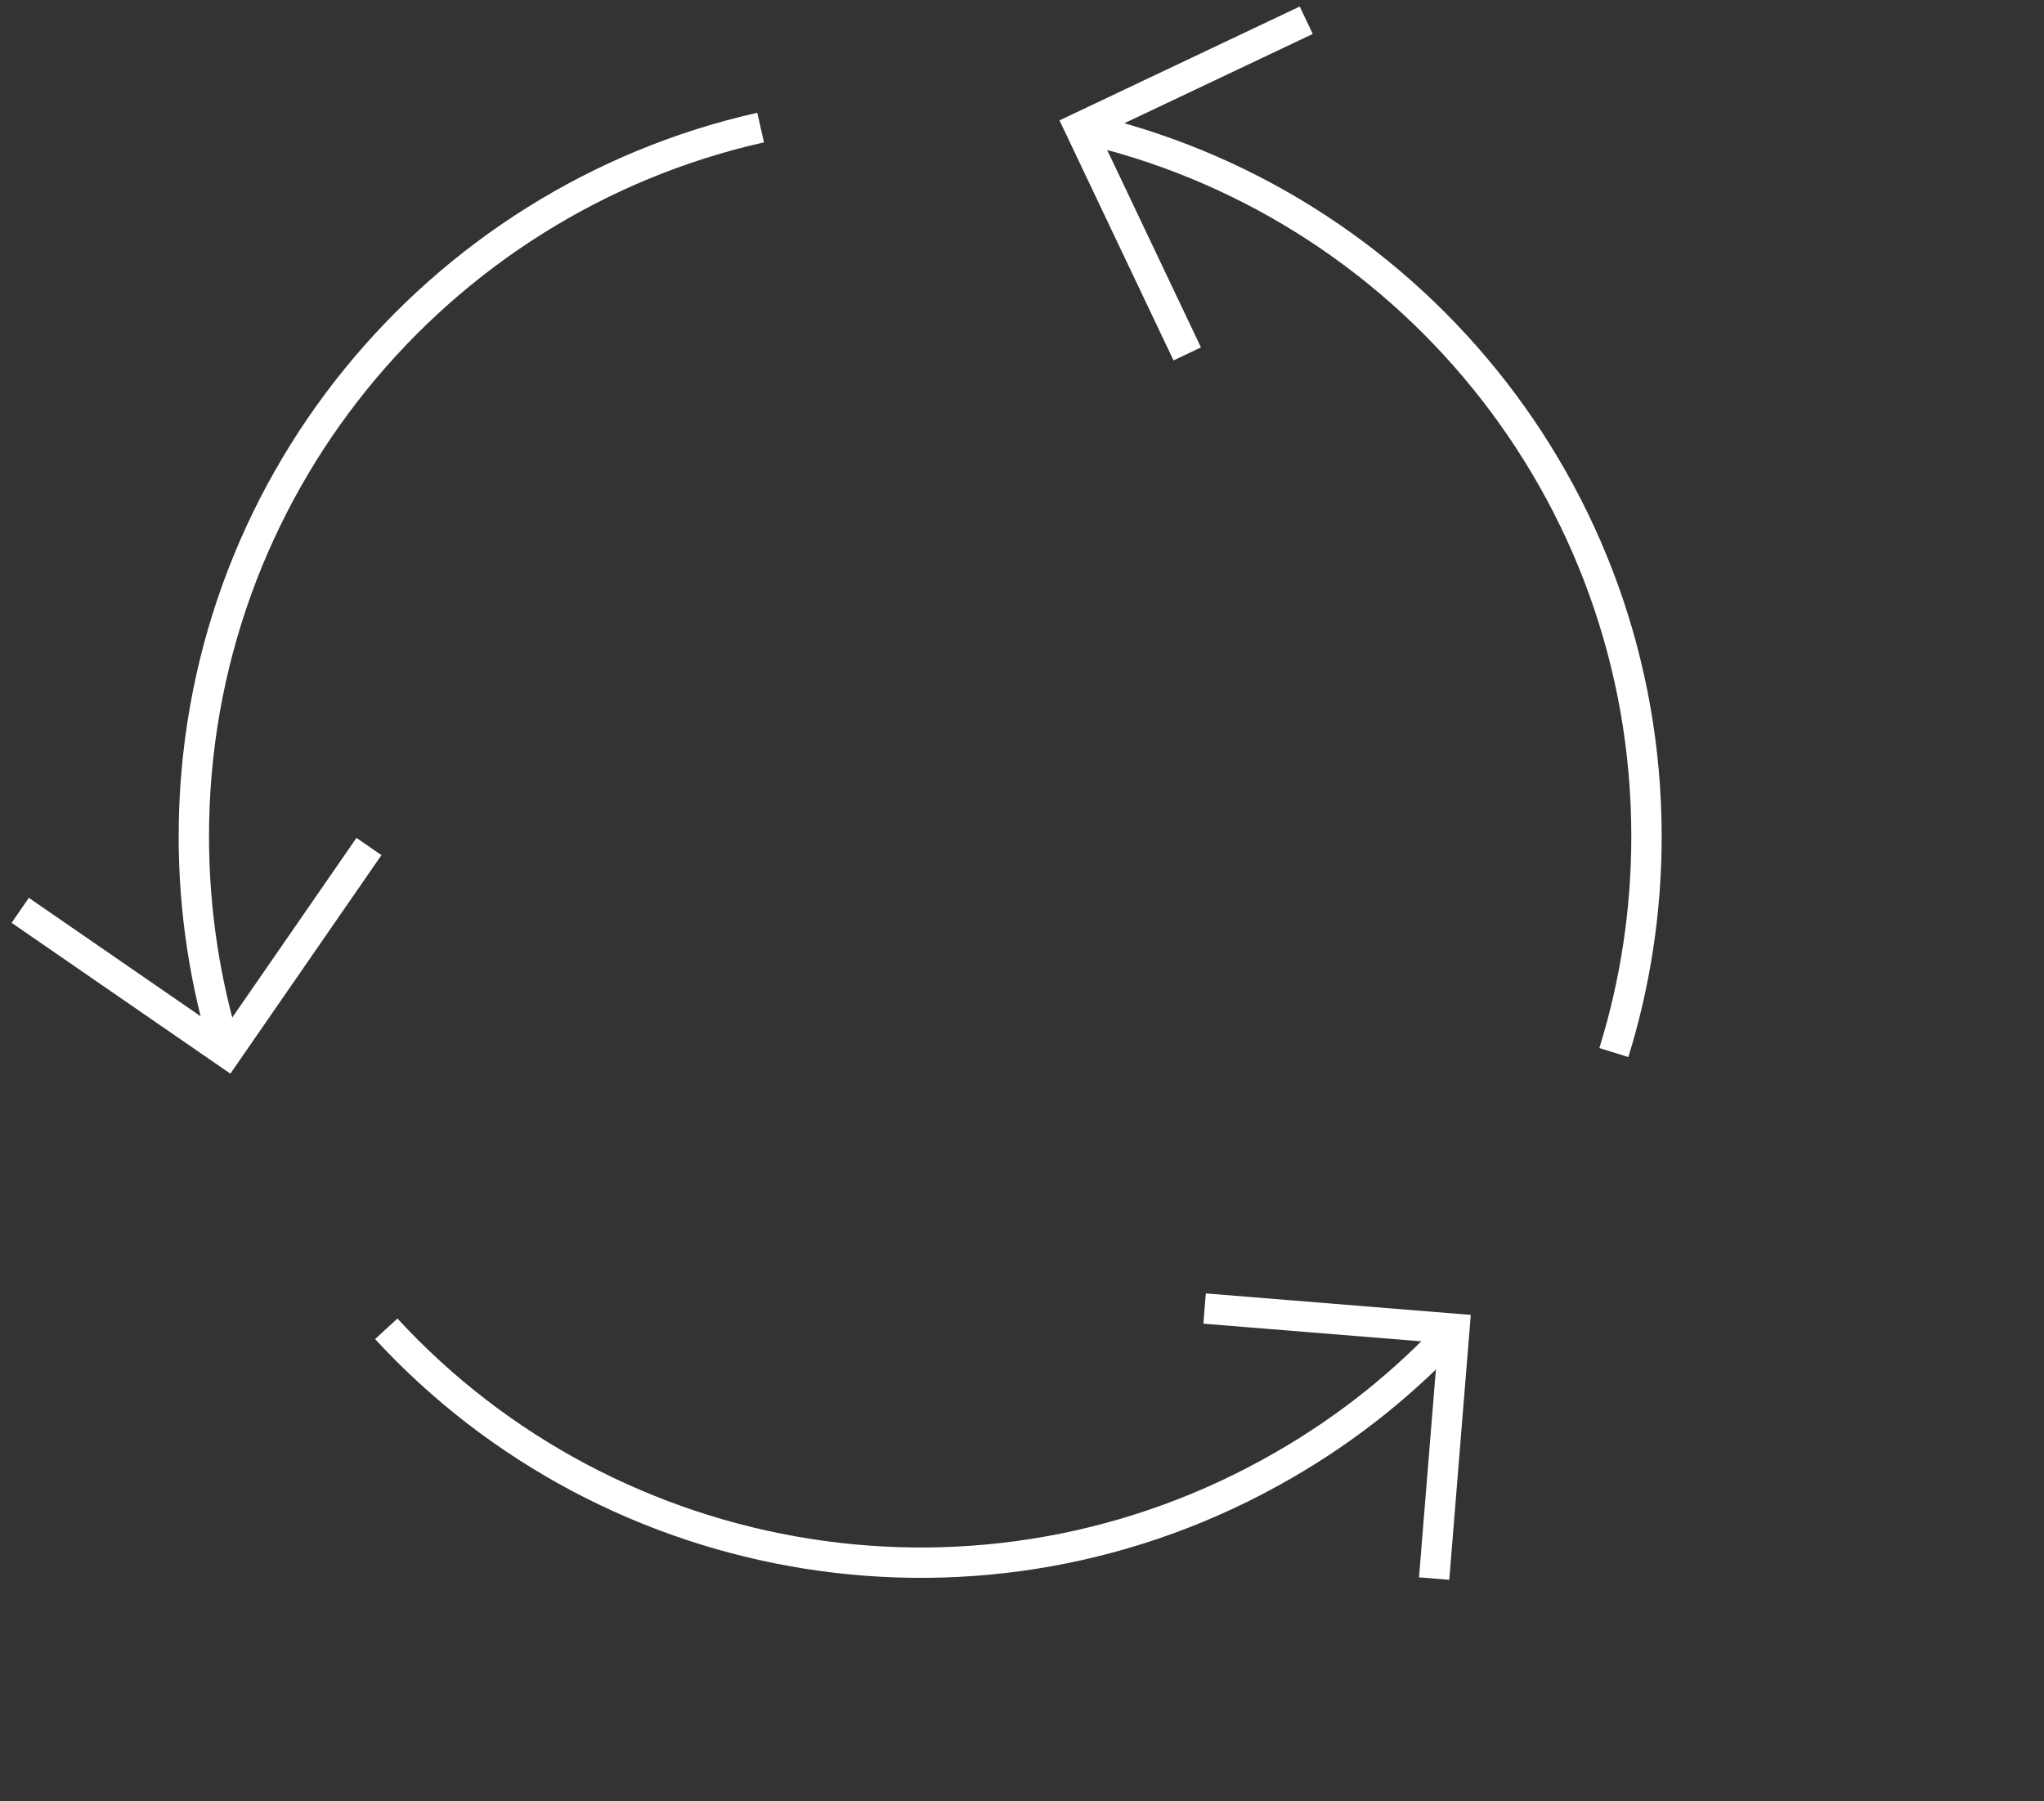
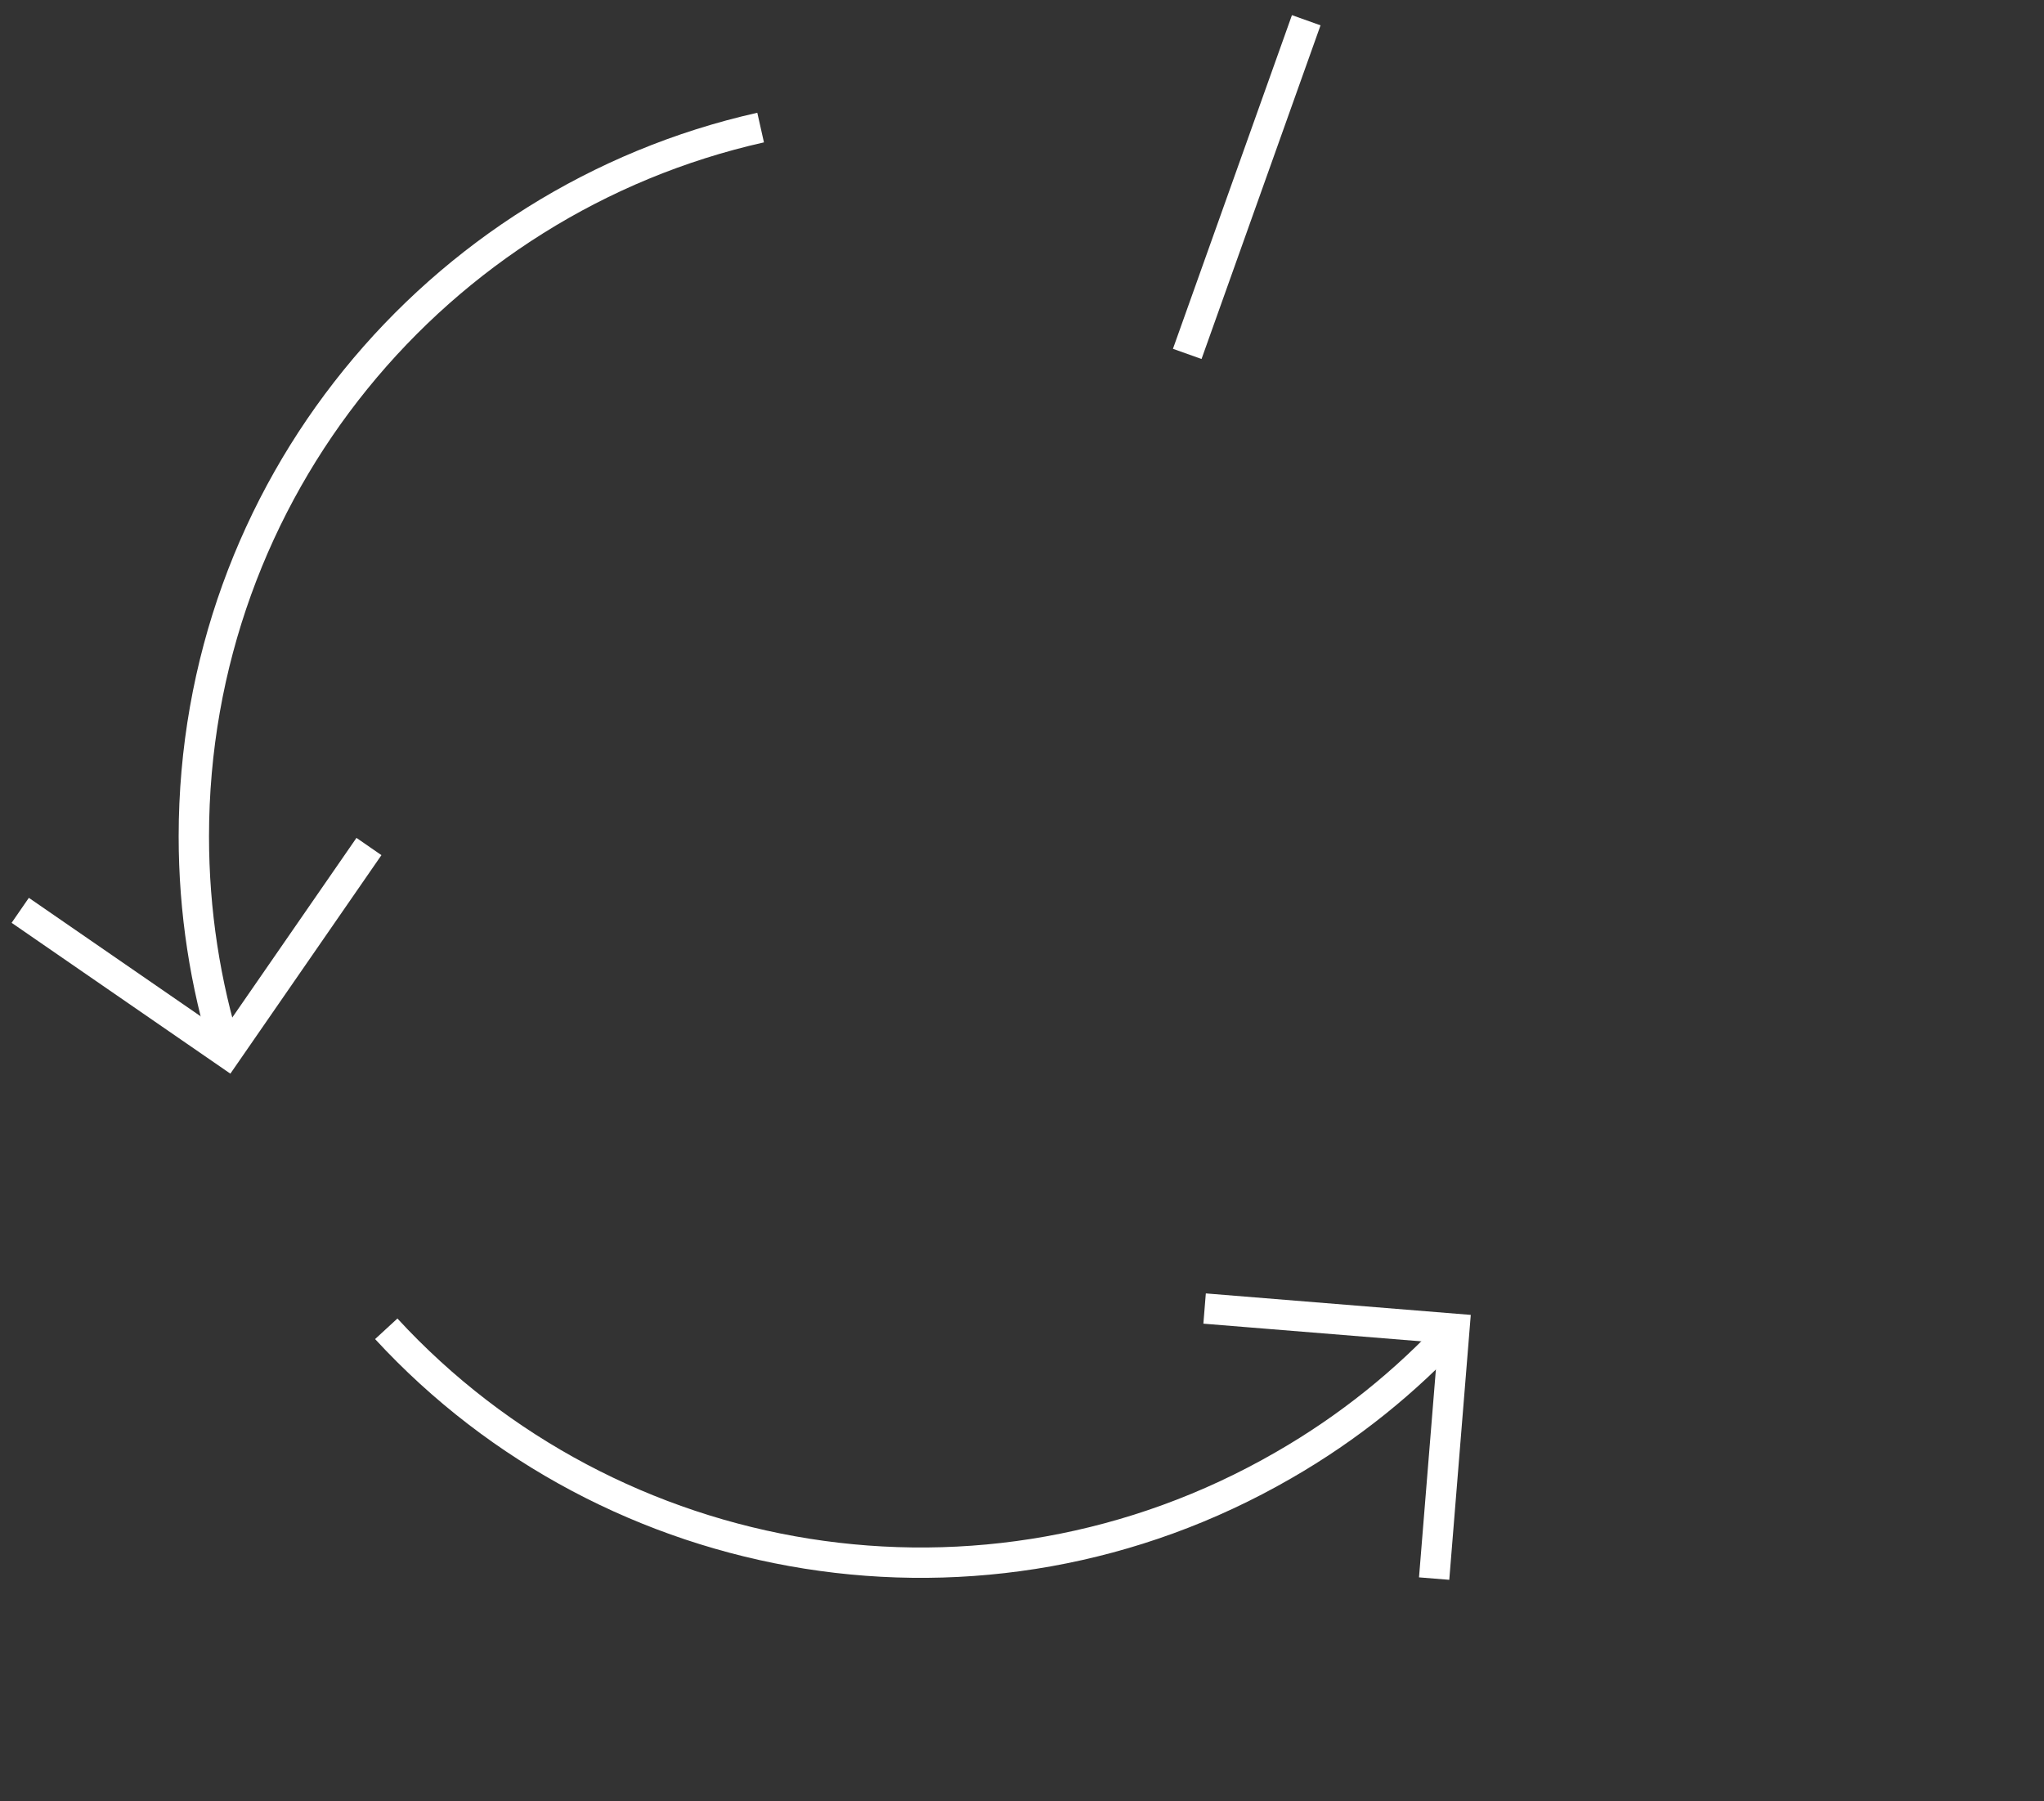
<svg xmlns="http://www.w3.org/2000/svg" width="101" height="89" viewBox="0 0 101 89" fill="none">
  <rect x="0" y="0" width="101" height="89" fill="#333333" stroke="none" />
  <path d="M11.192 52.015C10.144 48.639 9.578 45.05 9.578 41.332C9.578 24.212 21.56 9.903 37.585 6.304" stroke="white" stroke-width="1.5" stroke-miterlimit="10" />
-   <path d="M53.352 6.304C69.386 9.893 81.358 24.212 81.358 41.332C81.358 45.05 80.793 48.639 79.745 52.015" stroke="white" stroke-width="1.5" stroke-miterlimit="10" />
-   <path d="M58.665 17.489L53.352 6.305L64.545 1" stroke="white" stroke-width="1.5" stroke-miterlimit="10" />
+   <path d="M58.665 17.489L64.545 1" stroke="white" stroke-width="1.5" stroke-miterlimit="10" />
  <path d="M18.231 41.833L11.192 52.015L1 44.986" stroke="white" stroke-width="1.5" stroke-miterlimit="10" />
  <path d="M71.872 65.666C69.471 68.263 66.651 70.554 63.424 72.408C48.604 80.968 30.215 77.75 19.086 65.666" stroke="white" stroke-width="1.5" stroke-miterlimit="10" />
  <path d="M59.523 64.665L71.867 65.666L70.865 78.01" stroke="white" stroke-width="1.5" stroke-miterlimit="10" />
</svg>